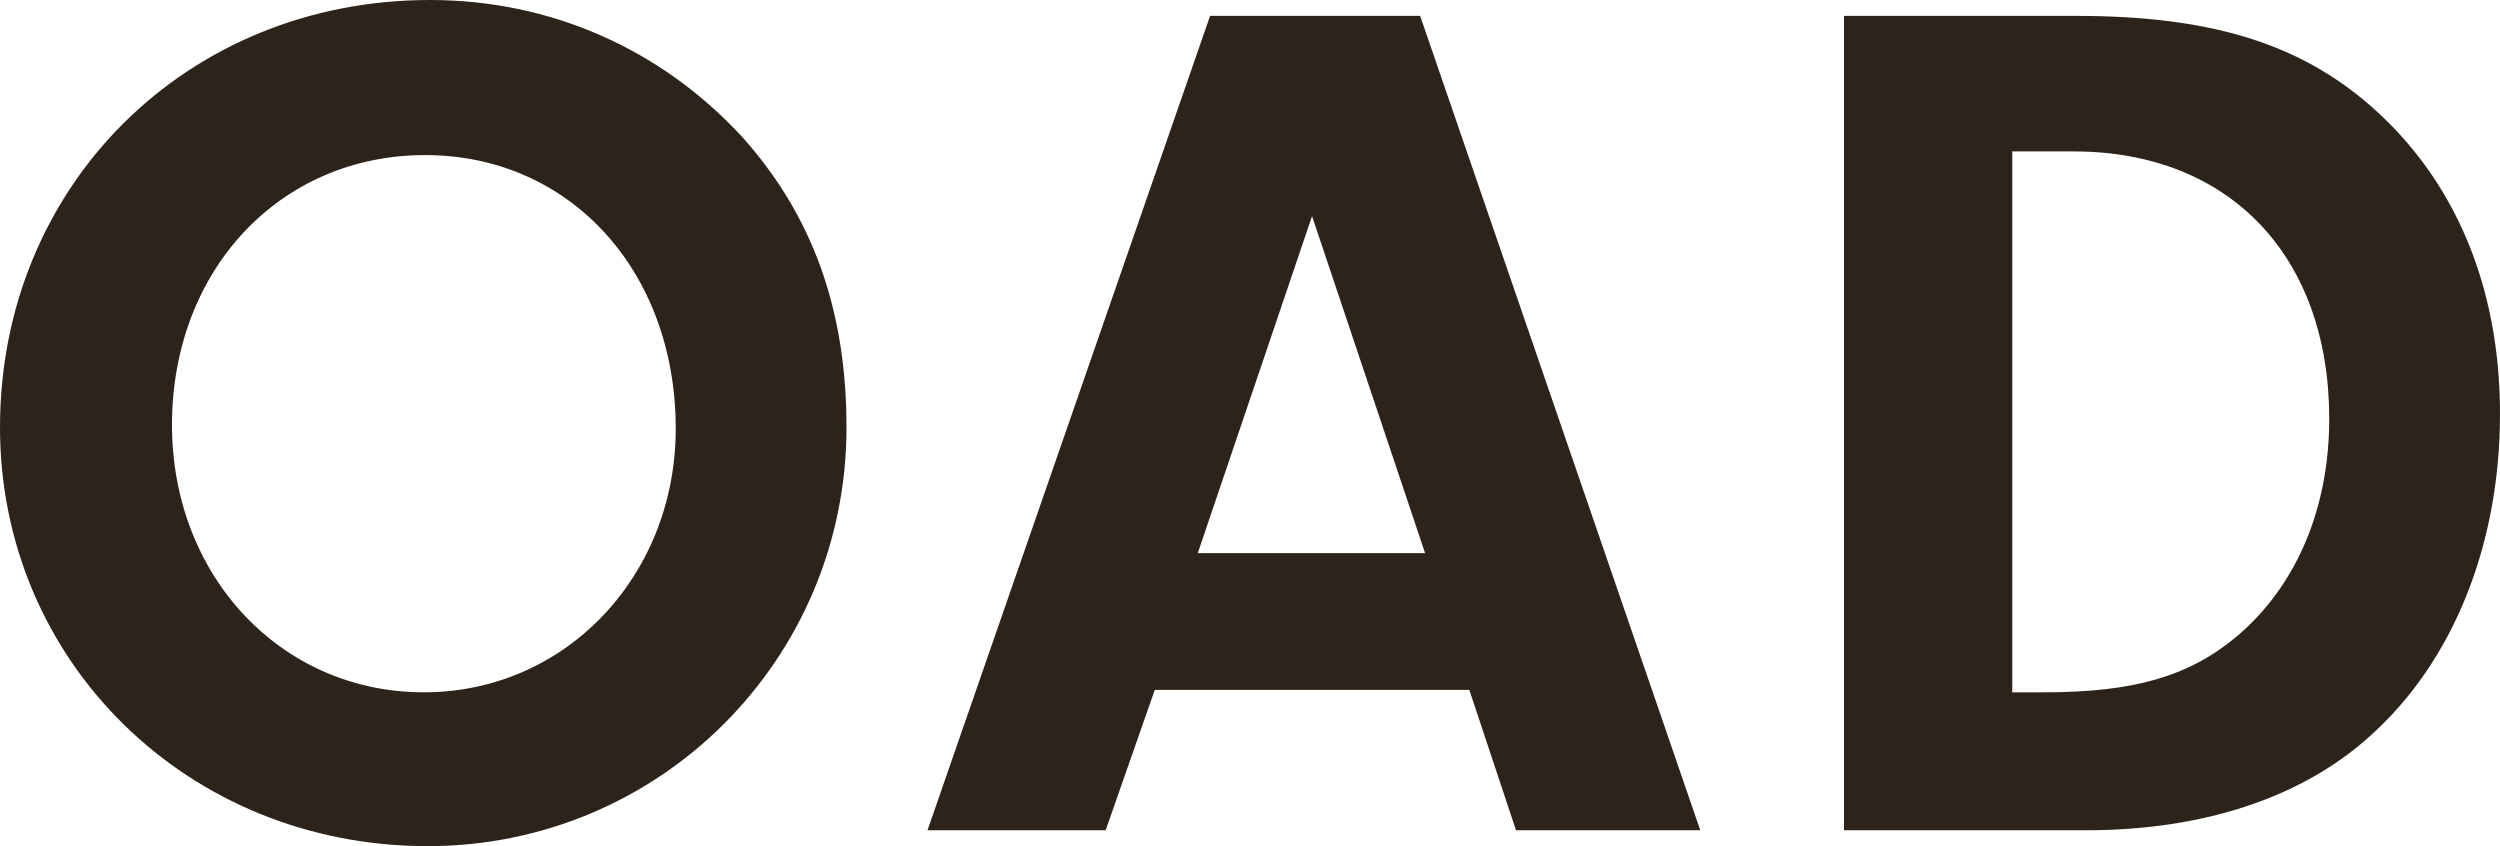
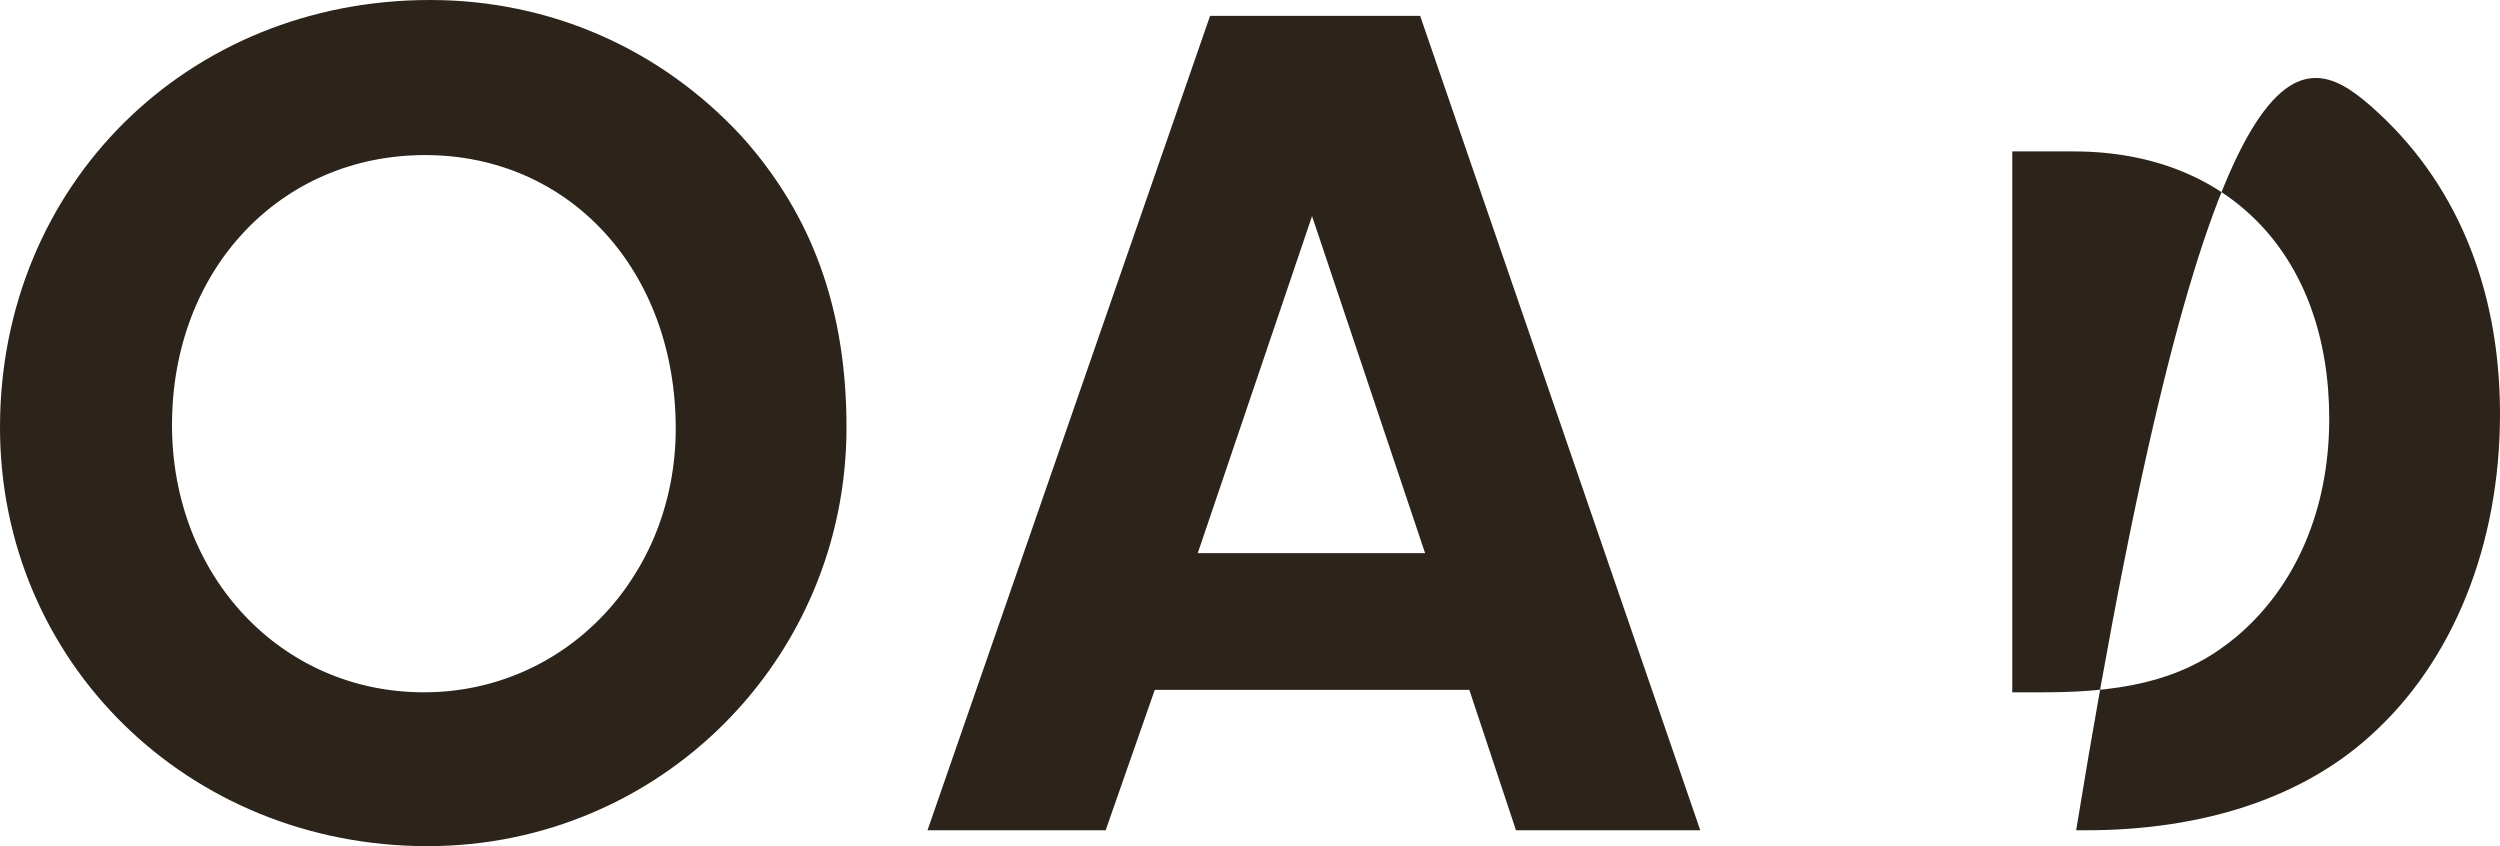
<svg xmlns="http://www.w3.org/2000/svg" width="65" height="22" viewBox="0 0 65 22" fill="none">
-   <path d="M11.18 0C14.31 0 17.185 1.27 19.293 3.556C21.114 5.587 22.009 8.032 22.009 11.111C22.009 17.143 17.153 22 11.116 22C4.887 22 0 17.206 0 11.111C0 4.825 4.855 0 11.18 0ZM11.052 4.032C7.283 4.032 4.472 7.016 4.472 11.048C4.472 14.984 7.315 18 11.02 18C14.694 18 17.569 14.984 17.569 11.143C17.569 7.048 14.821 4.032 11.052 4.032ZM38.202 17.936H30.024L28.747 21.587H24.115L31.462 0.413H36.924L44.207 21.587H39.416L38.202 17.936ZM37.052 14.381L34.113 5.619L31.142 14.381H37.052ZM47.943 21.587V0.413H53.98C57.43 0.413 59.761 1.111 61.646 2.762C63.818 4.667 65 7.429 65 10.762C65 14.159 63.786 17.206 61.614 19.143C59.857 20.73 57.302 21.587 54.235 21.587H47.943ZM52.319 3.937V18H53.149C55.481 18 56.919 17.587 58.164 16.54C59.697 15.238 60.56 13.238 60.56 10.889C60.56 6.667 57.973 3.937 53.916 3.937H52.319Z" fill="#2C231B" />
+   <path d="M11.18 0C14.31 0 17.185 1.27 19.293 3.556C21.114 5.587 22.009 8.032 22.009 11.111C22.009 17.143 17.153 22 11.116 22C4.887 22 0 17.206 0 11.111C0 4.825 4.855 0 11.18 0ZM11.052 4.032C7.283 4.032 4.472 7.016 4.472 11.048C4.472 14.984 7.315 18 11.02 18C14.694 18 17.569 14.984 17.569 11.143C17.569 7.048 14.821 4.032 11.052 4.032ZM38.202 17.936H30.024L28.747 21.587H24.115L31.462 0.413H36.924L44.207 21.587H39.416L38.202 17.936ZM37.052 14.381L34.113 5.619L31.142 14.381H37.052ZM47.943 21.587H53.98C57.43 0.413 59.761 1.111 61.646 2.762C63.818 4.667 65 7.429 65 10.762C65 14.159 63.786 17.206 61.614 19.143C59.857 20.73 57.302 21.587 54.235 21.587H47.943ZM52.319 3.937V18H53.149C55.481 18 56.919 17.587 58.164 16.54C59.697 15.238 60.56 13.238 60.56 10.889C60.56 6.667 57.973 3.937 53.916 3.937H52.319Z" fill="#2C231B" />
</svg>